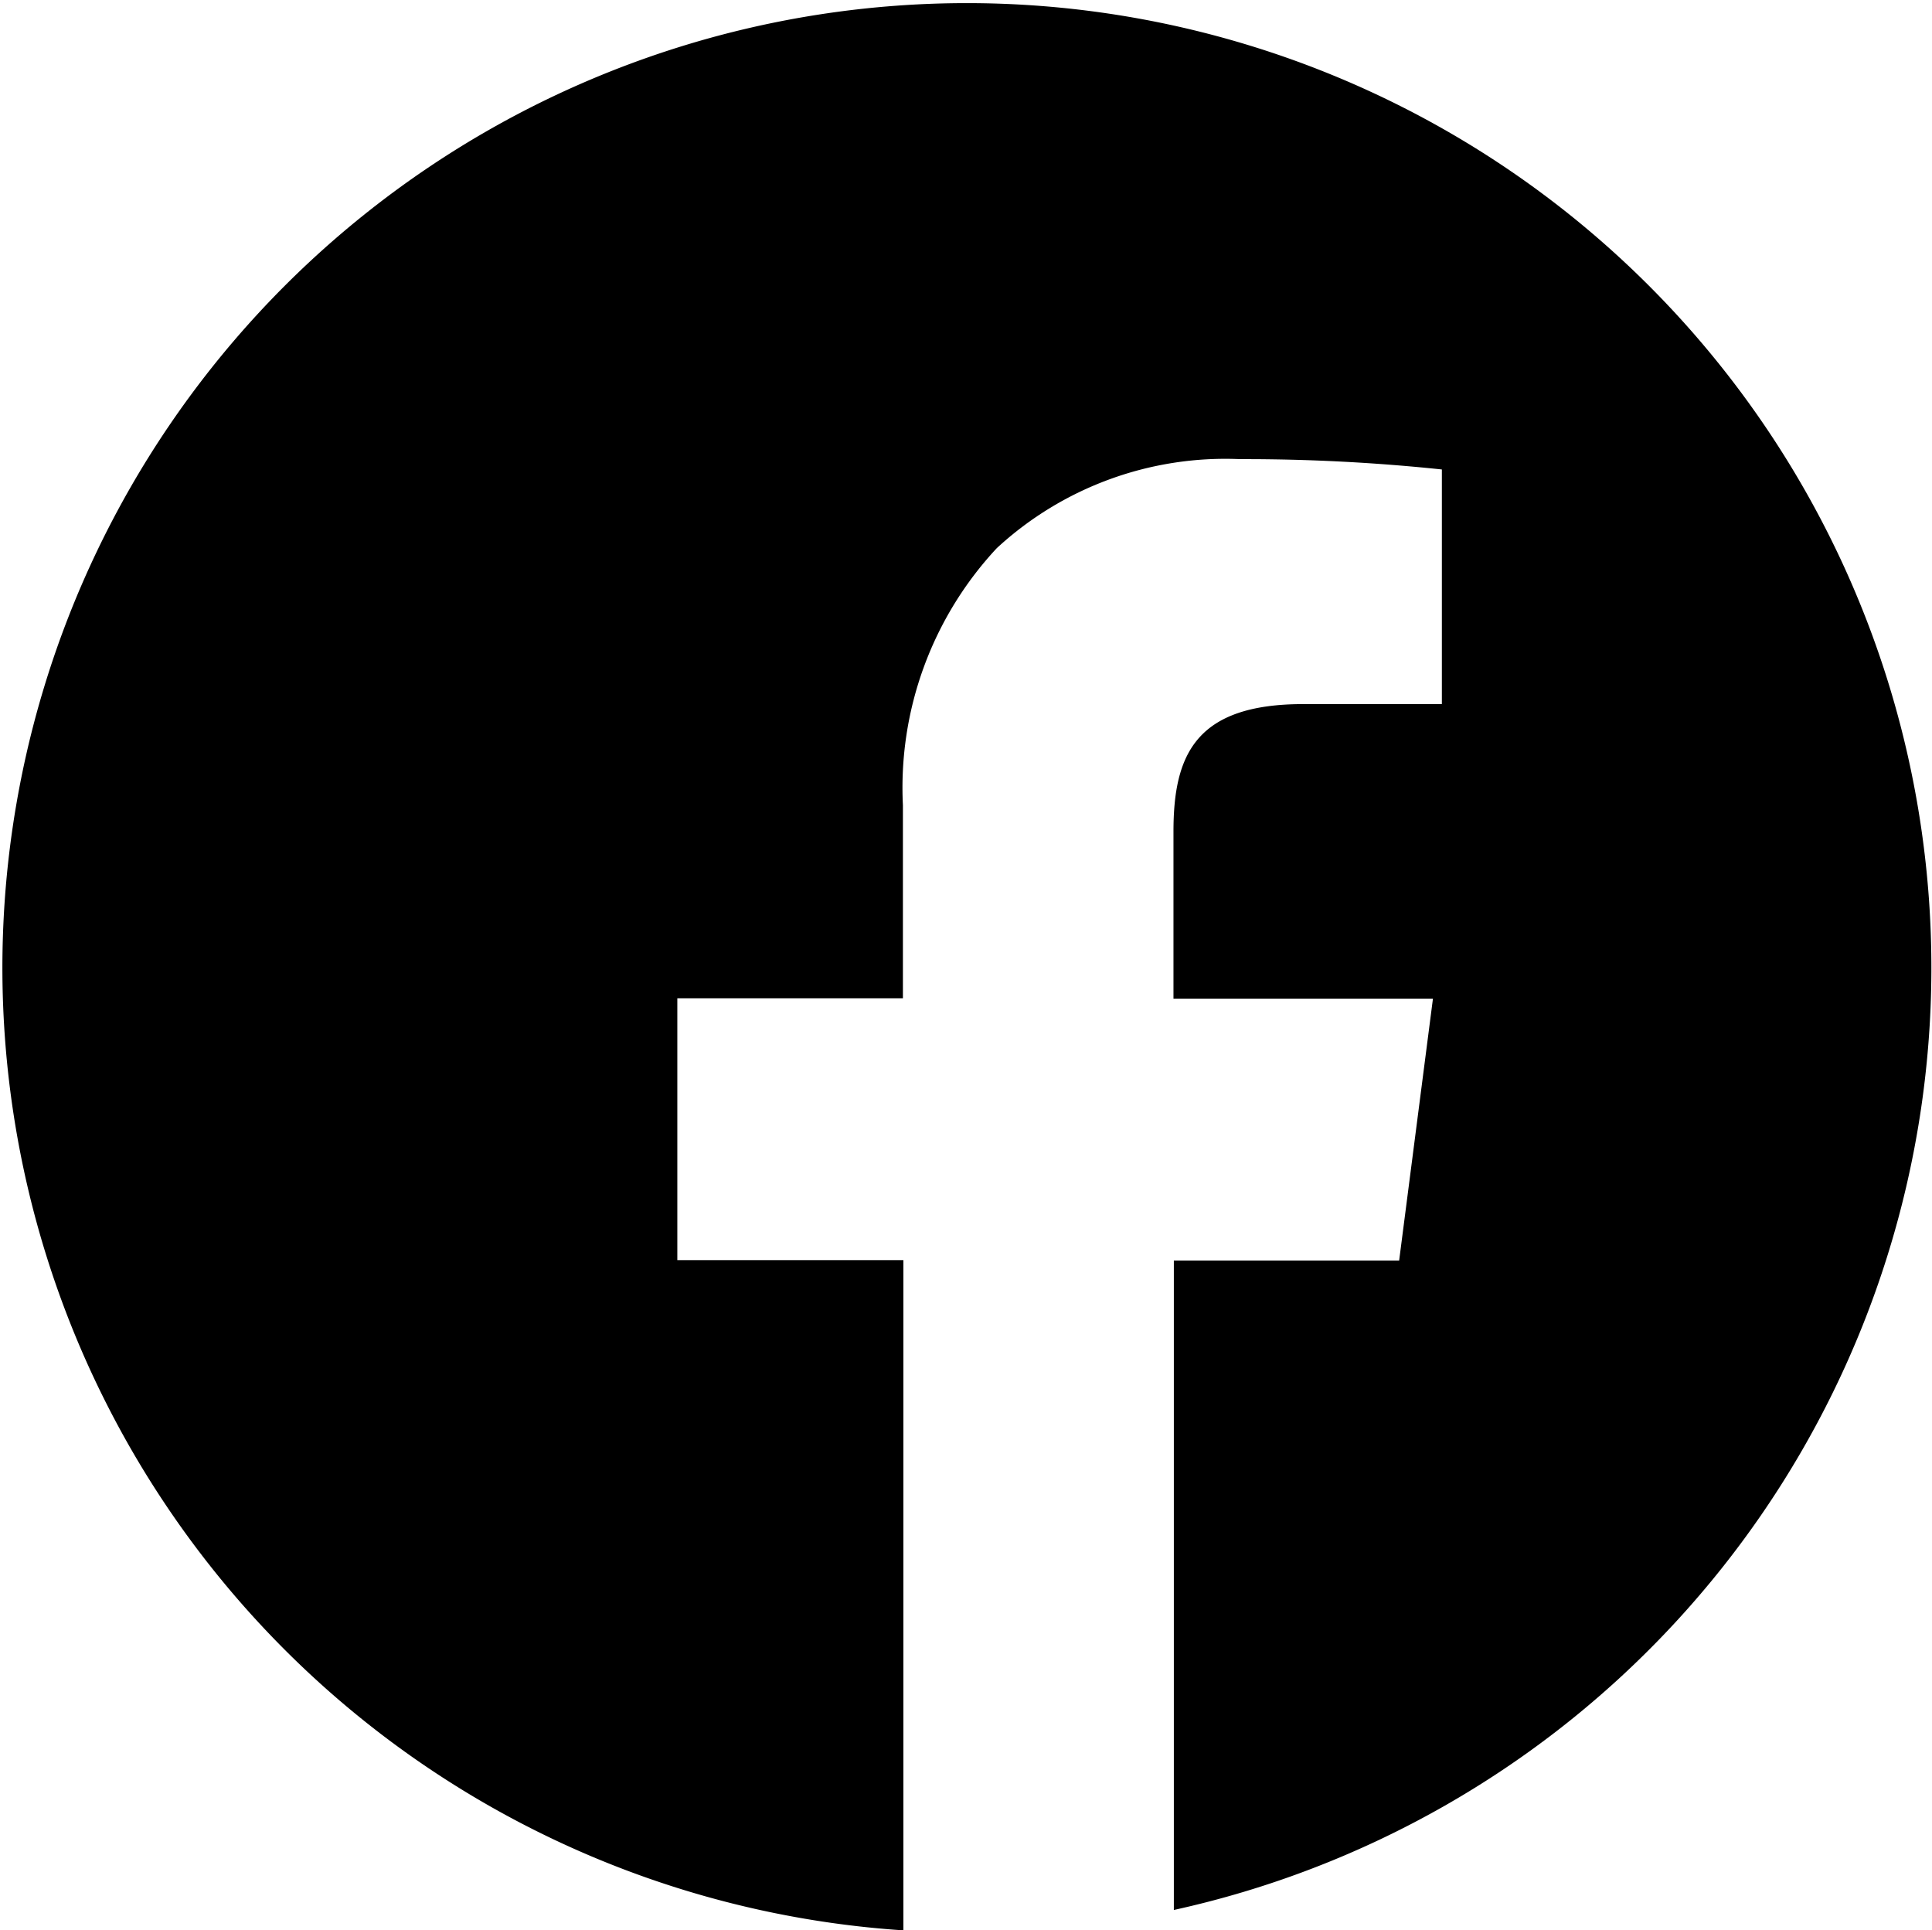
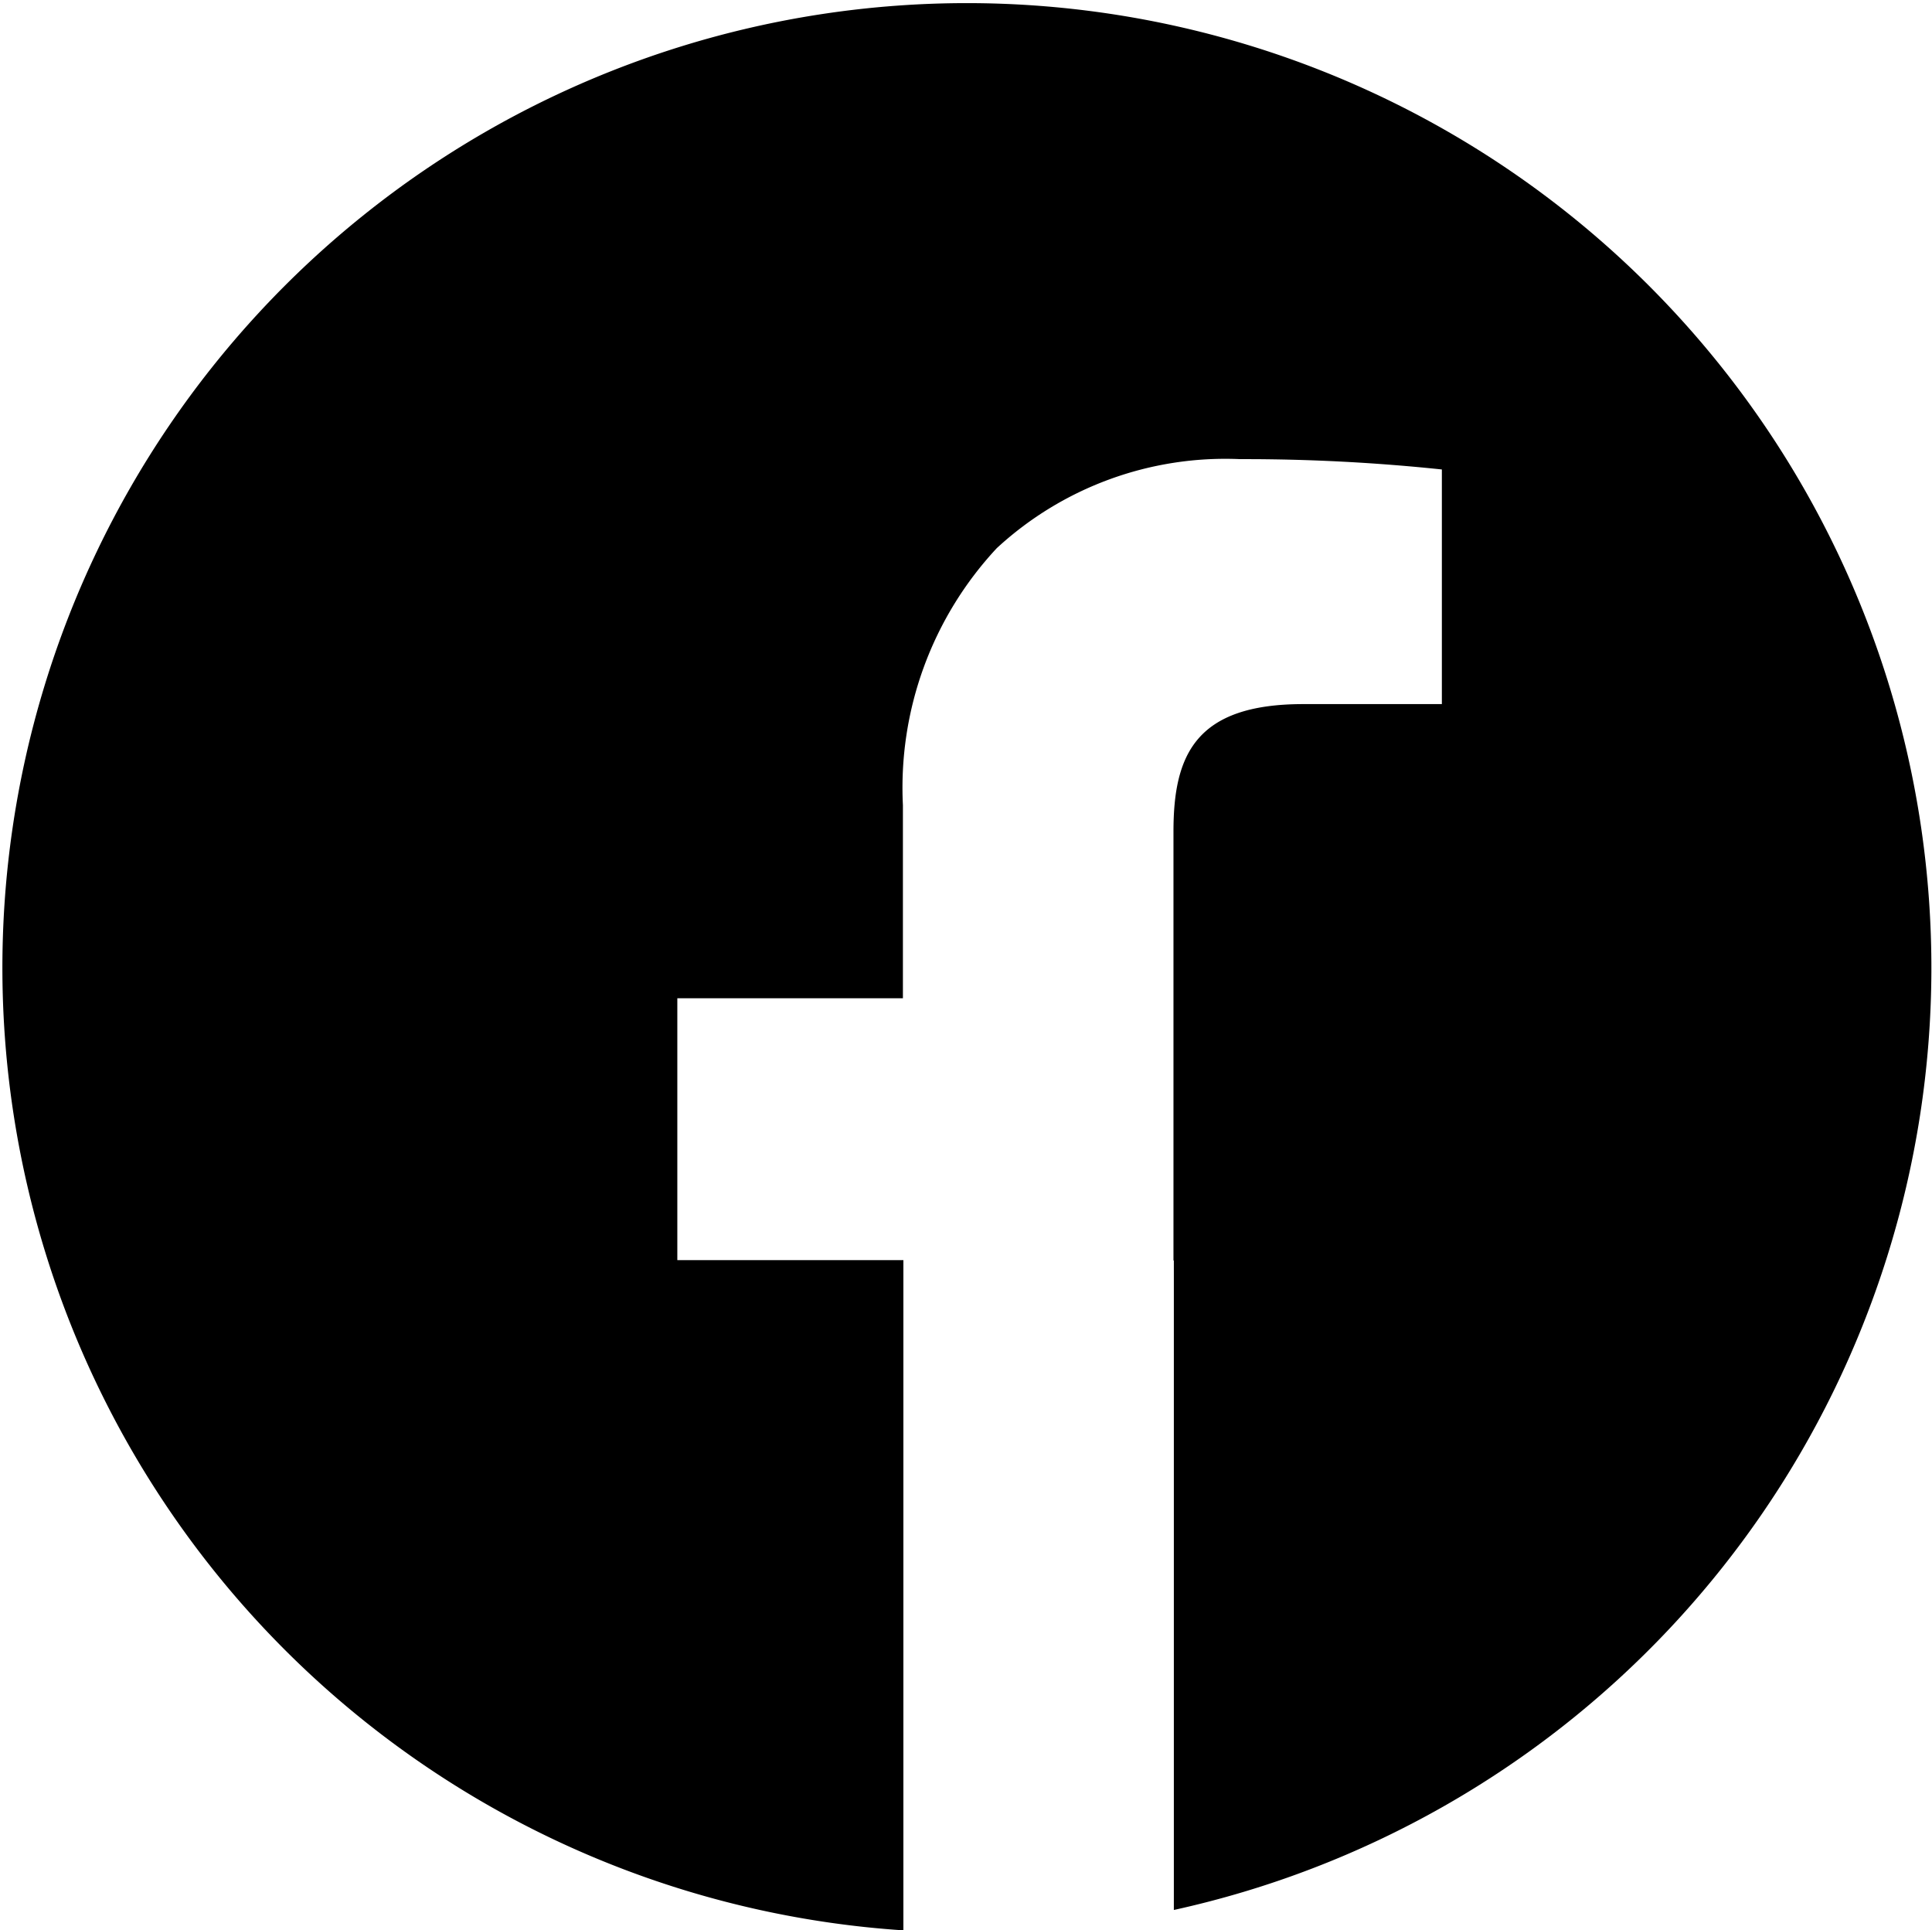
<svg xmlns="http://www.w3.org/2000/svg" id="Group_7564" data-name="Group 7564" width="20.58" height="20.559" viewBox="0 0 20.58 20.559">
  <g id="Group_5" data-name="Group 5" transform="translate(0 0)">
-     <path id="Subtraction_1" data-name="Subtraction 1" d="M9.623,20.559h0a10.274,10.274,0,1,1,2.881-.217V13.425h2.4l.36-2.789H12.5V8.856c0-.815.235-1.357,1.382-1.357h1.477V5a20.053,20.053,0,0,0-2.1-.11H13.21a3.589,3.589,0,0,0-2.592.948,3.741,3.741,0,0,0-1,2.738v2.056H7.215v2.789H9.623v7.133Z" />
+     <path id="Subtraction_1" data-name="Subtraction 1" d="M9.623,20.559h0a10.274,10.274,0,1,1,2.881-.217V13.425h2.4H12.5V8.856c0-.815.235-1.357,1.382-1.357h1.477V5a20.053,20.053,0,0,0-2.1-.11H13.21a3.589,3.589,0,0,0-2.592.948,3.741,3.741,0,0,0-1,2.738v2.056H7.215v2.789H9.623v7.133Z" />
  </g>
</svg>